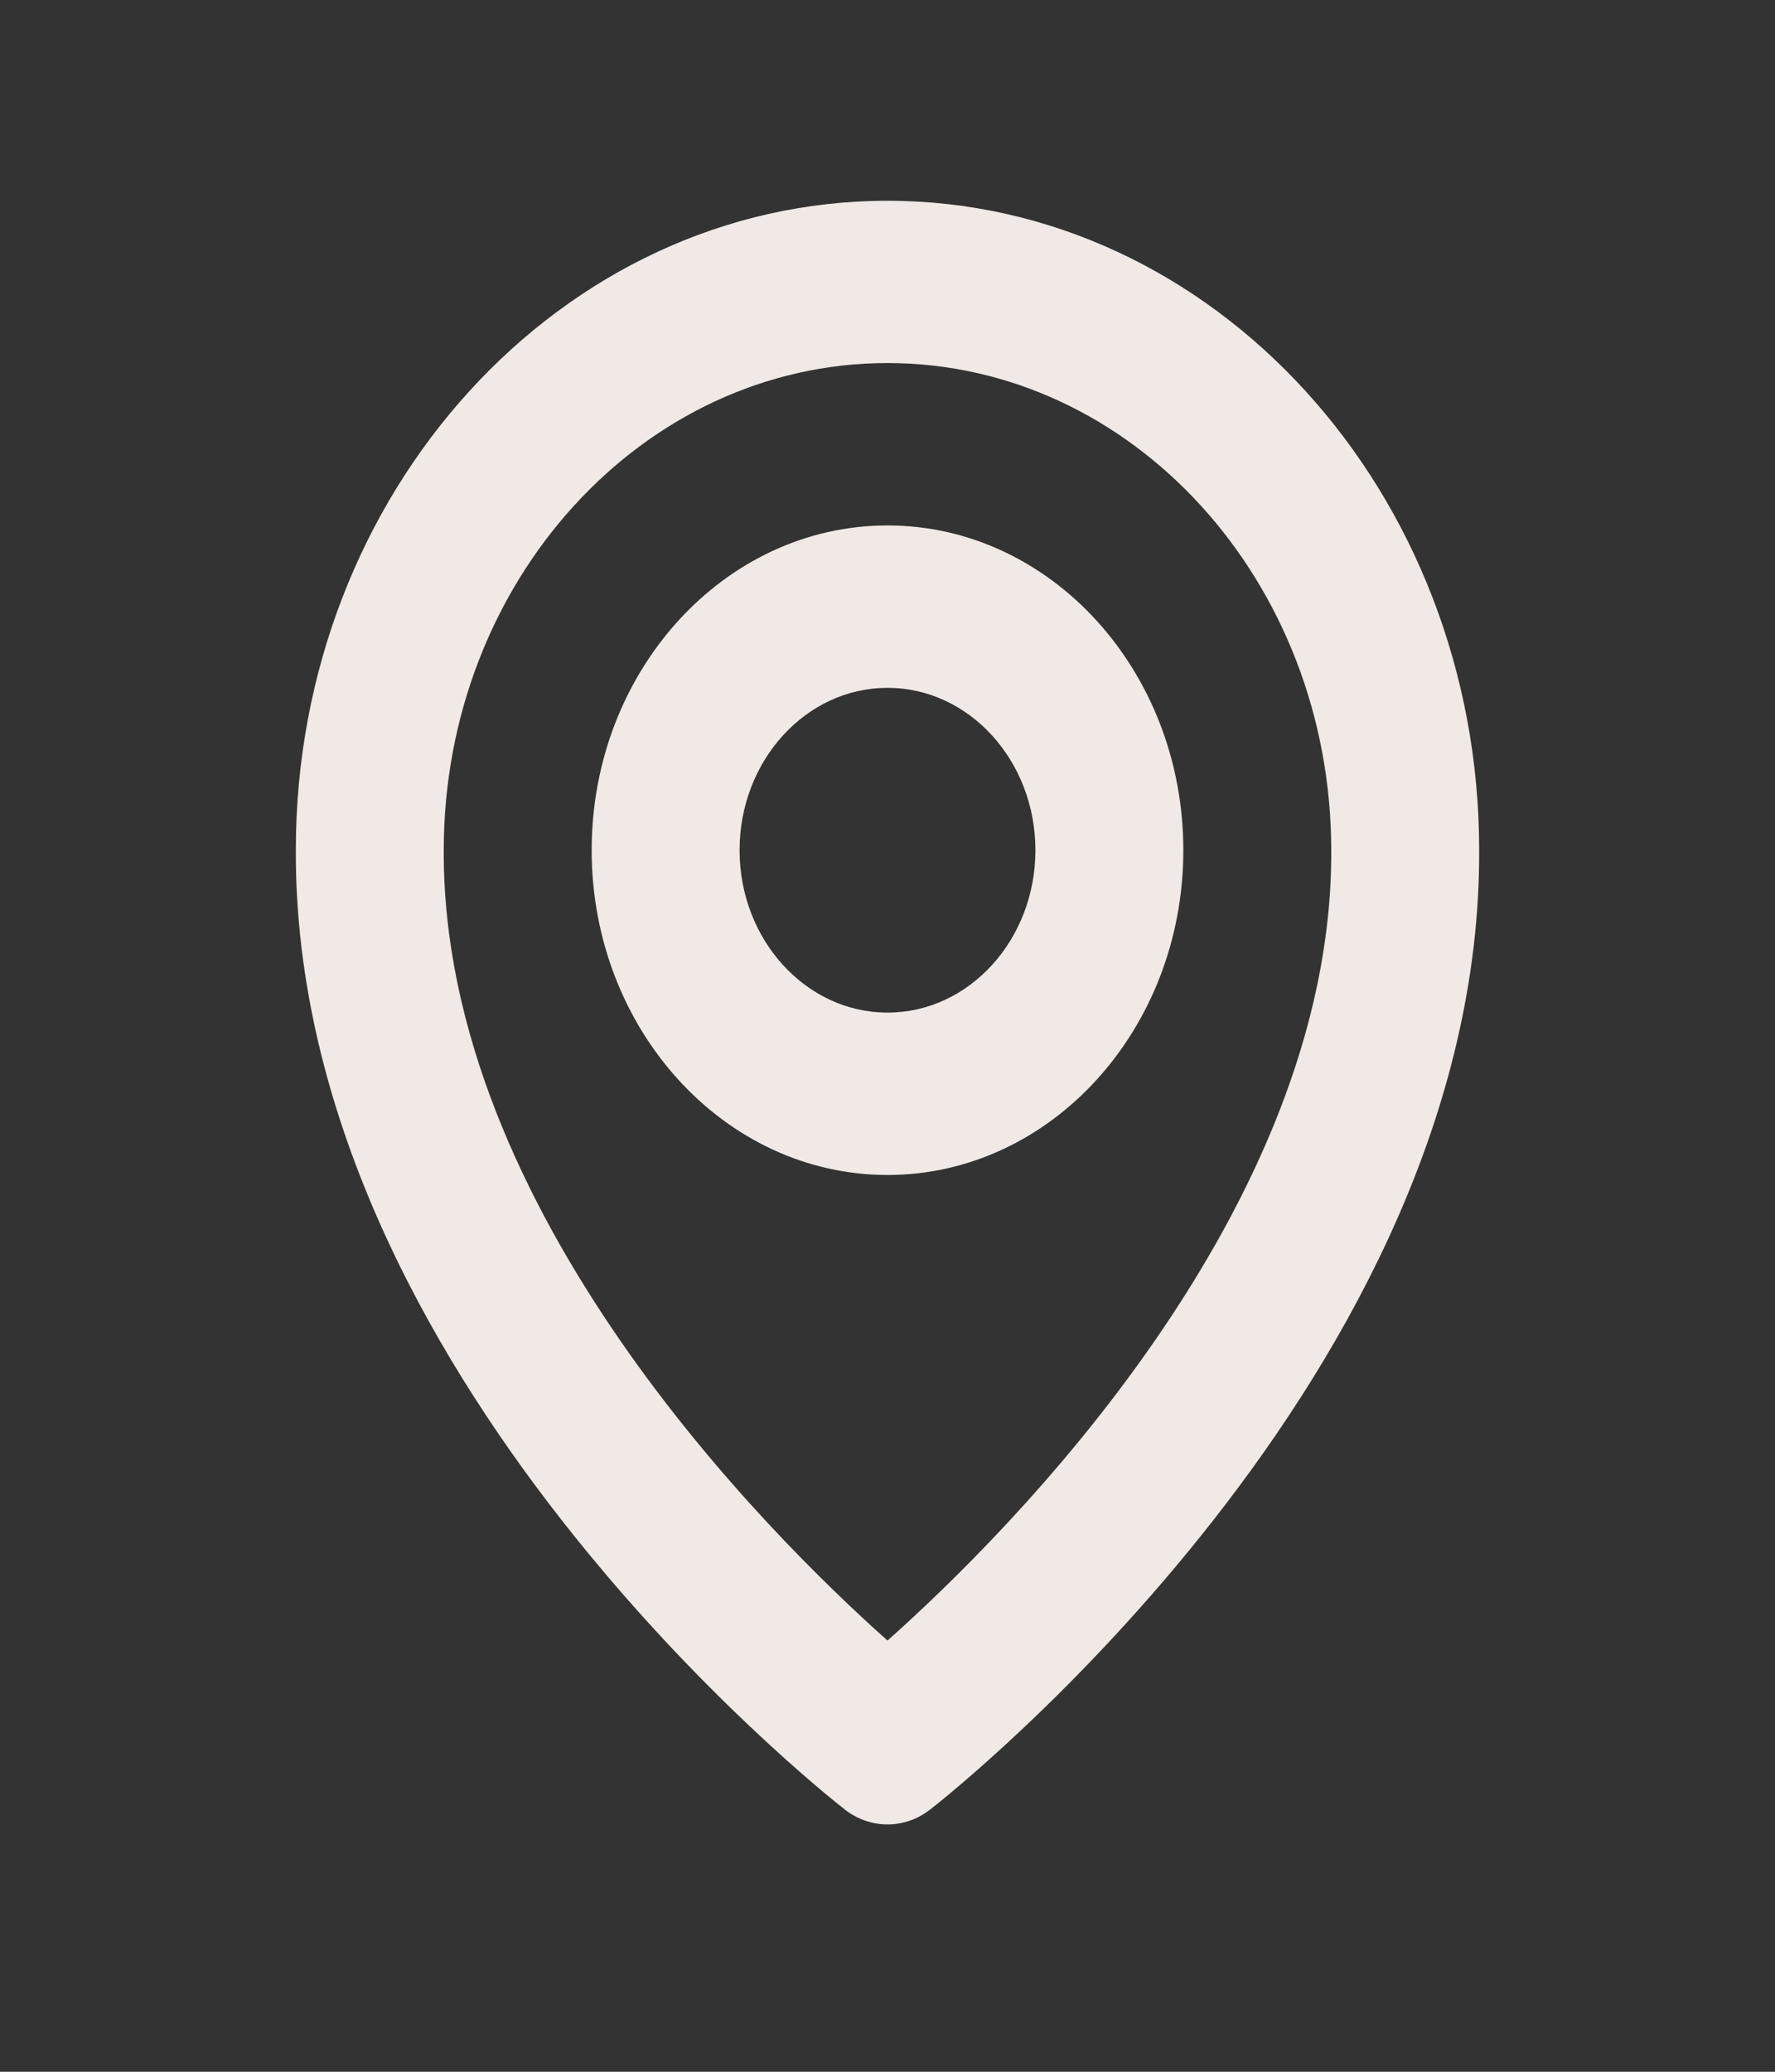
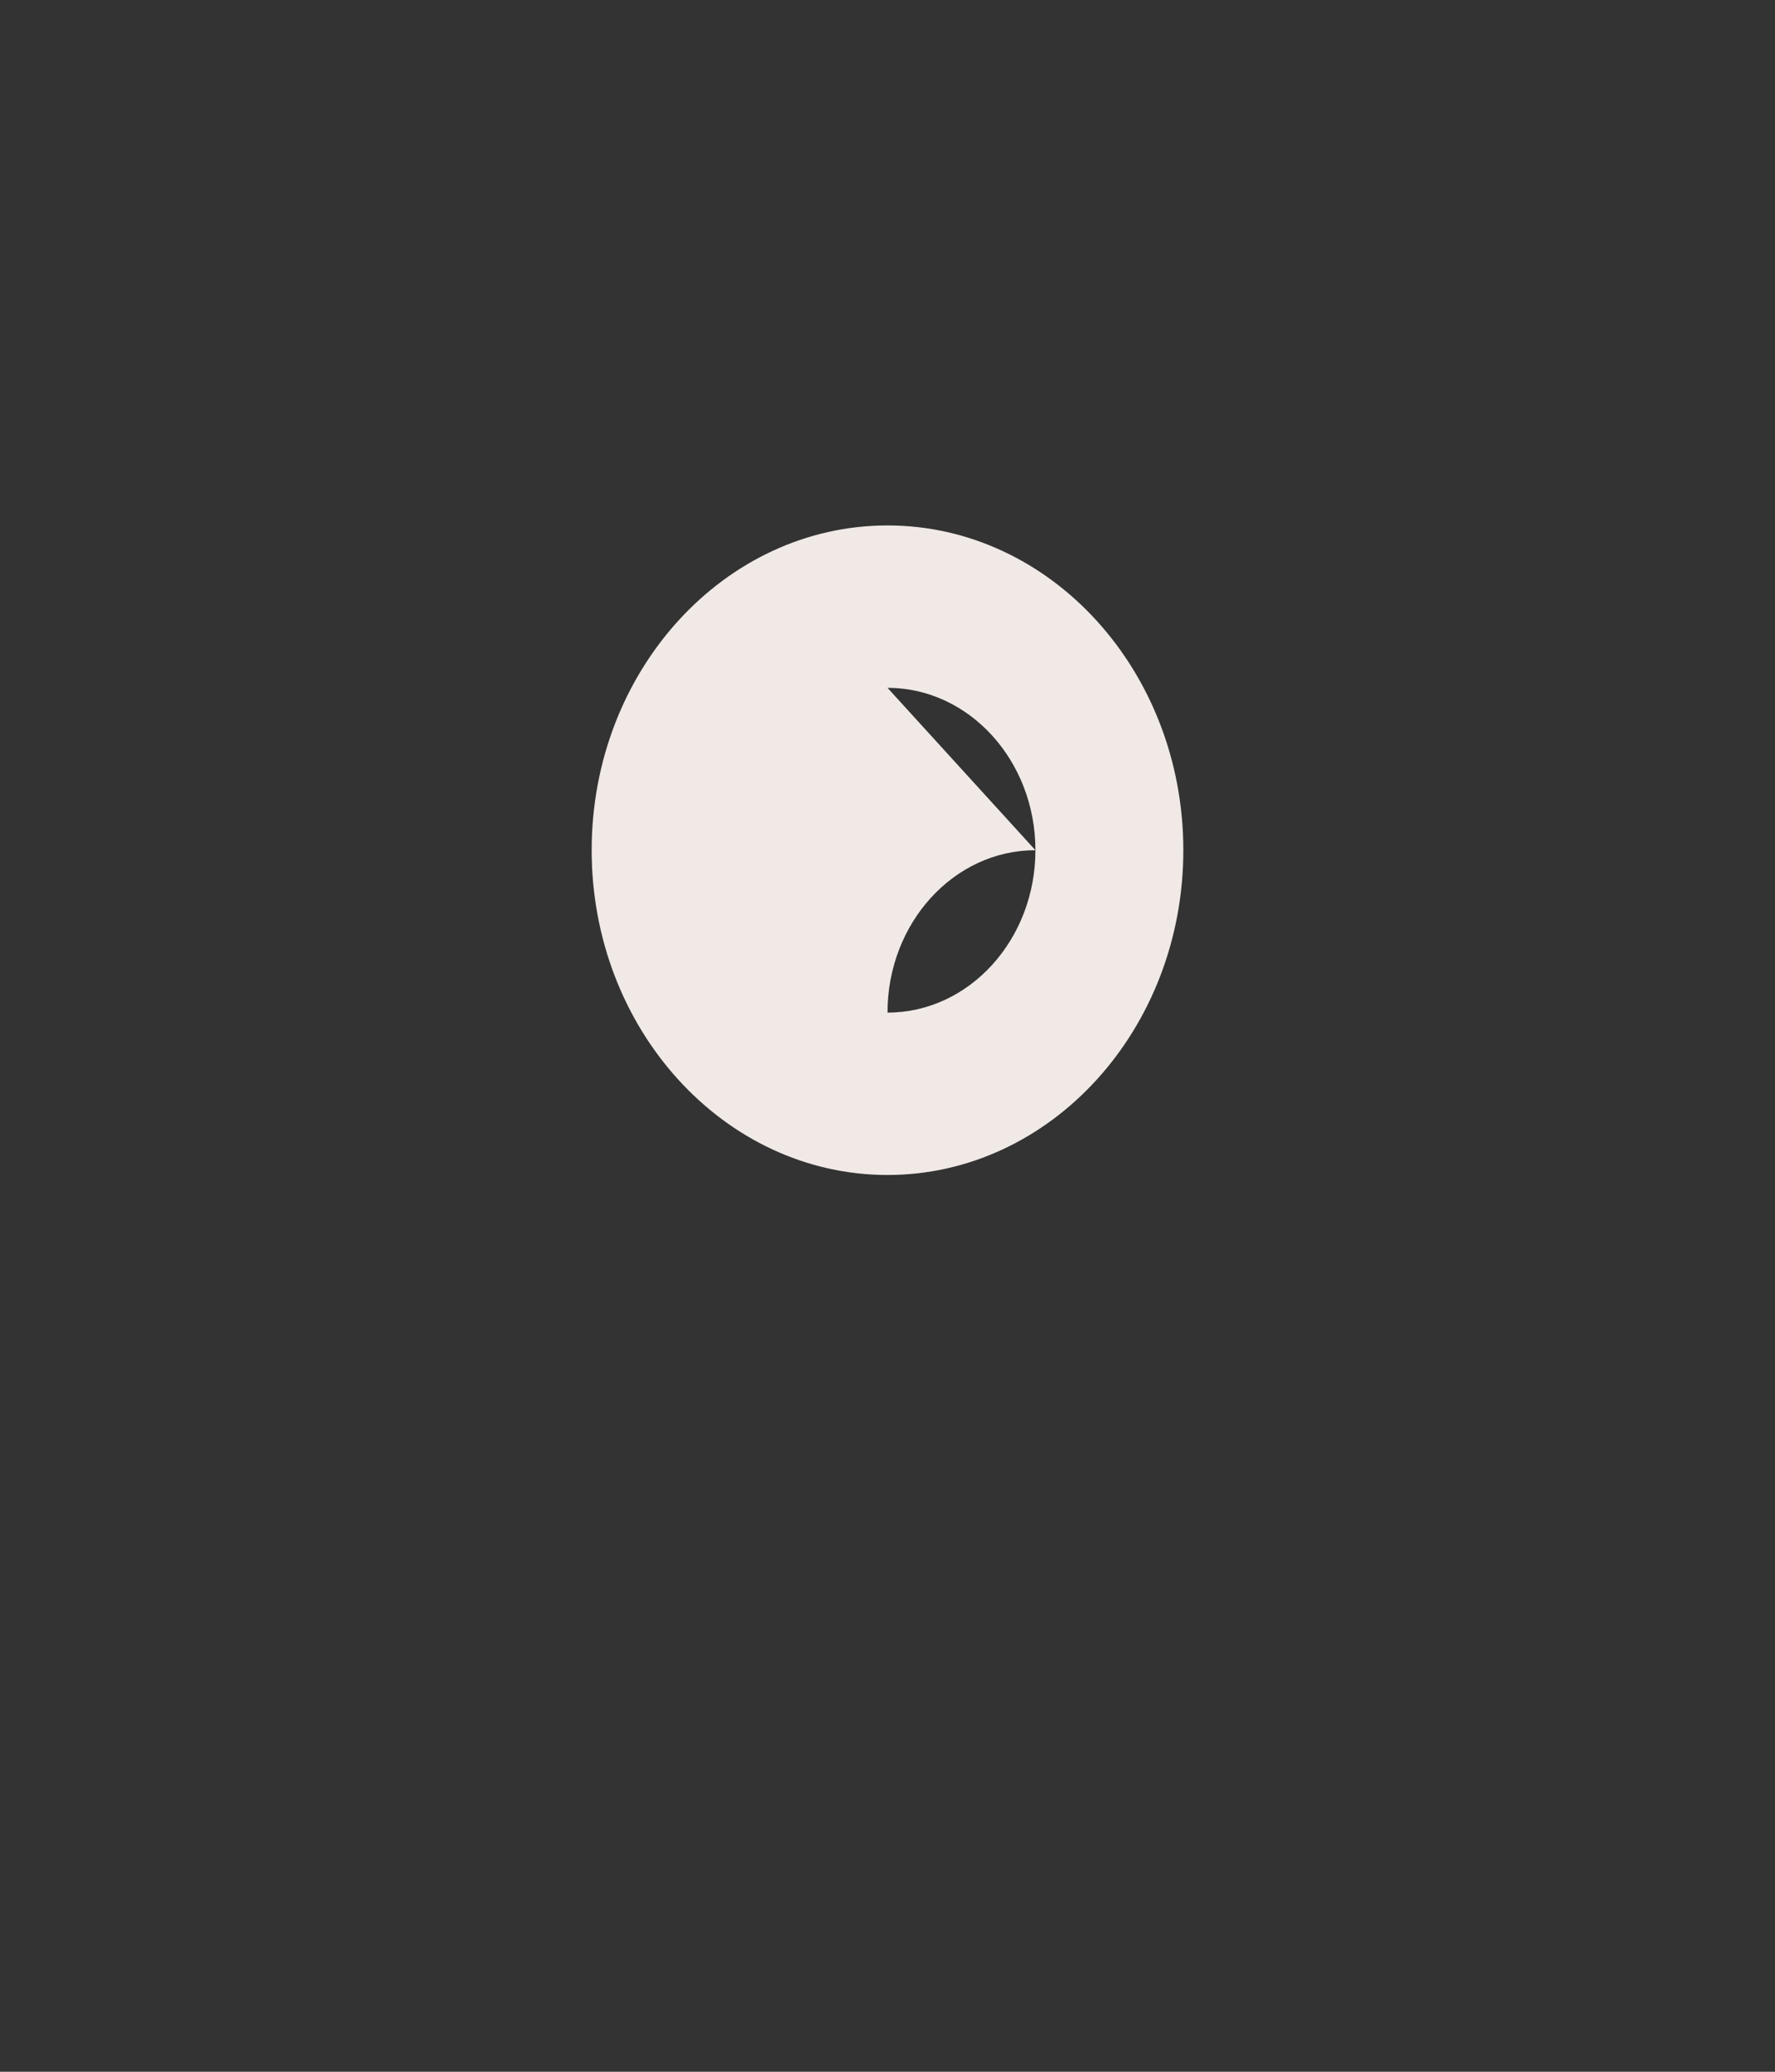
<svg xmlns="http://www.w3.org/2000/svg" fill="none" height="21" viewBox="0 0 18 21" width="18">
  <rect x="0" y="0" width="18" height="21" fill="#333333" stroke="none" />
  <g fill="#f0e9e6">
-     <path d="m9 11.91c1.655 0 3-1.476 3-3.292 0-1.815-1.345-3.292-3-3.292s-3 1.476-3 3.292c0 1.815 1.345 3.292 3 3.292zm0-4.938c.827 0 1.5.738 1.5 1.646 0 .908-.673 1.646-1.5 1.646s-1.5-.738-1.5-1.646c0-.908.673-1.646 1.5-1.646z" />
-     <path d="m8.565 18.34c.127.1.279.153.435.153s.308-.053.435-.153c.228-.177 5.587-4.422 5.565-9.722 0-3.63-2.692-6.583-6-6.583-3.308 0-6 2.954-6 6.579-.022 5.304 5.337 9.549 5.565 9.726zm.435-14.66c2.482 0 4.5 2.215 4.5 4.942.016 3.652-3.291 6.932-4.5 8.007-1.208-1.076-4.516-4.357-4.5-8.011 0-2.723 2.018-4.938 4.5-4.938z" />
+     <path d="m9 11.91c1.655 0 3-1.476 3-3.292 0-1.815-1.345-3.292-3-3.292s-3 1.476-3 3.292c0 1.815 1.345 3.292 3 3.292zm0-4.938c.827 0 1.5.738 1.5 1.646 0 .908-.673 1.646-1.5 1.646c0-.908.673-1.646 1.5-1.646z" />
  </g>
</svg>